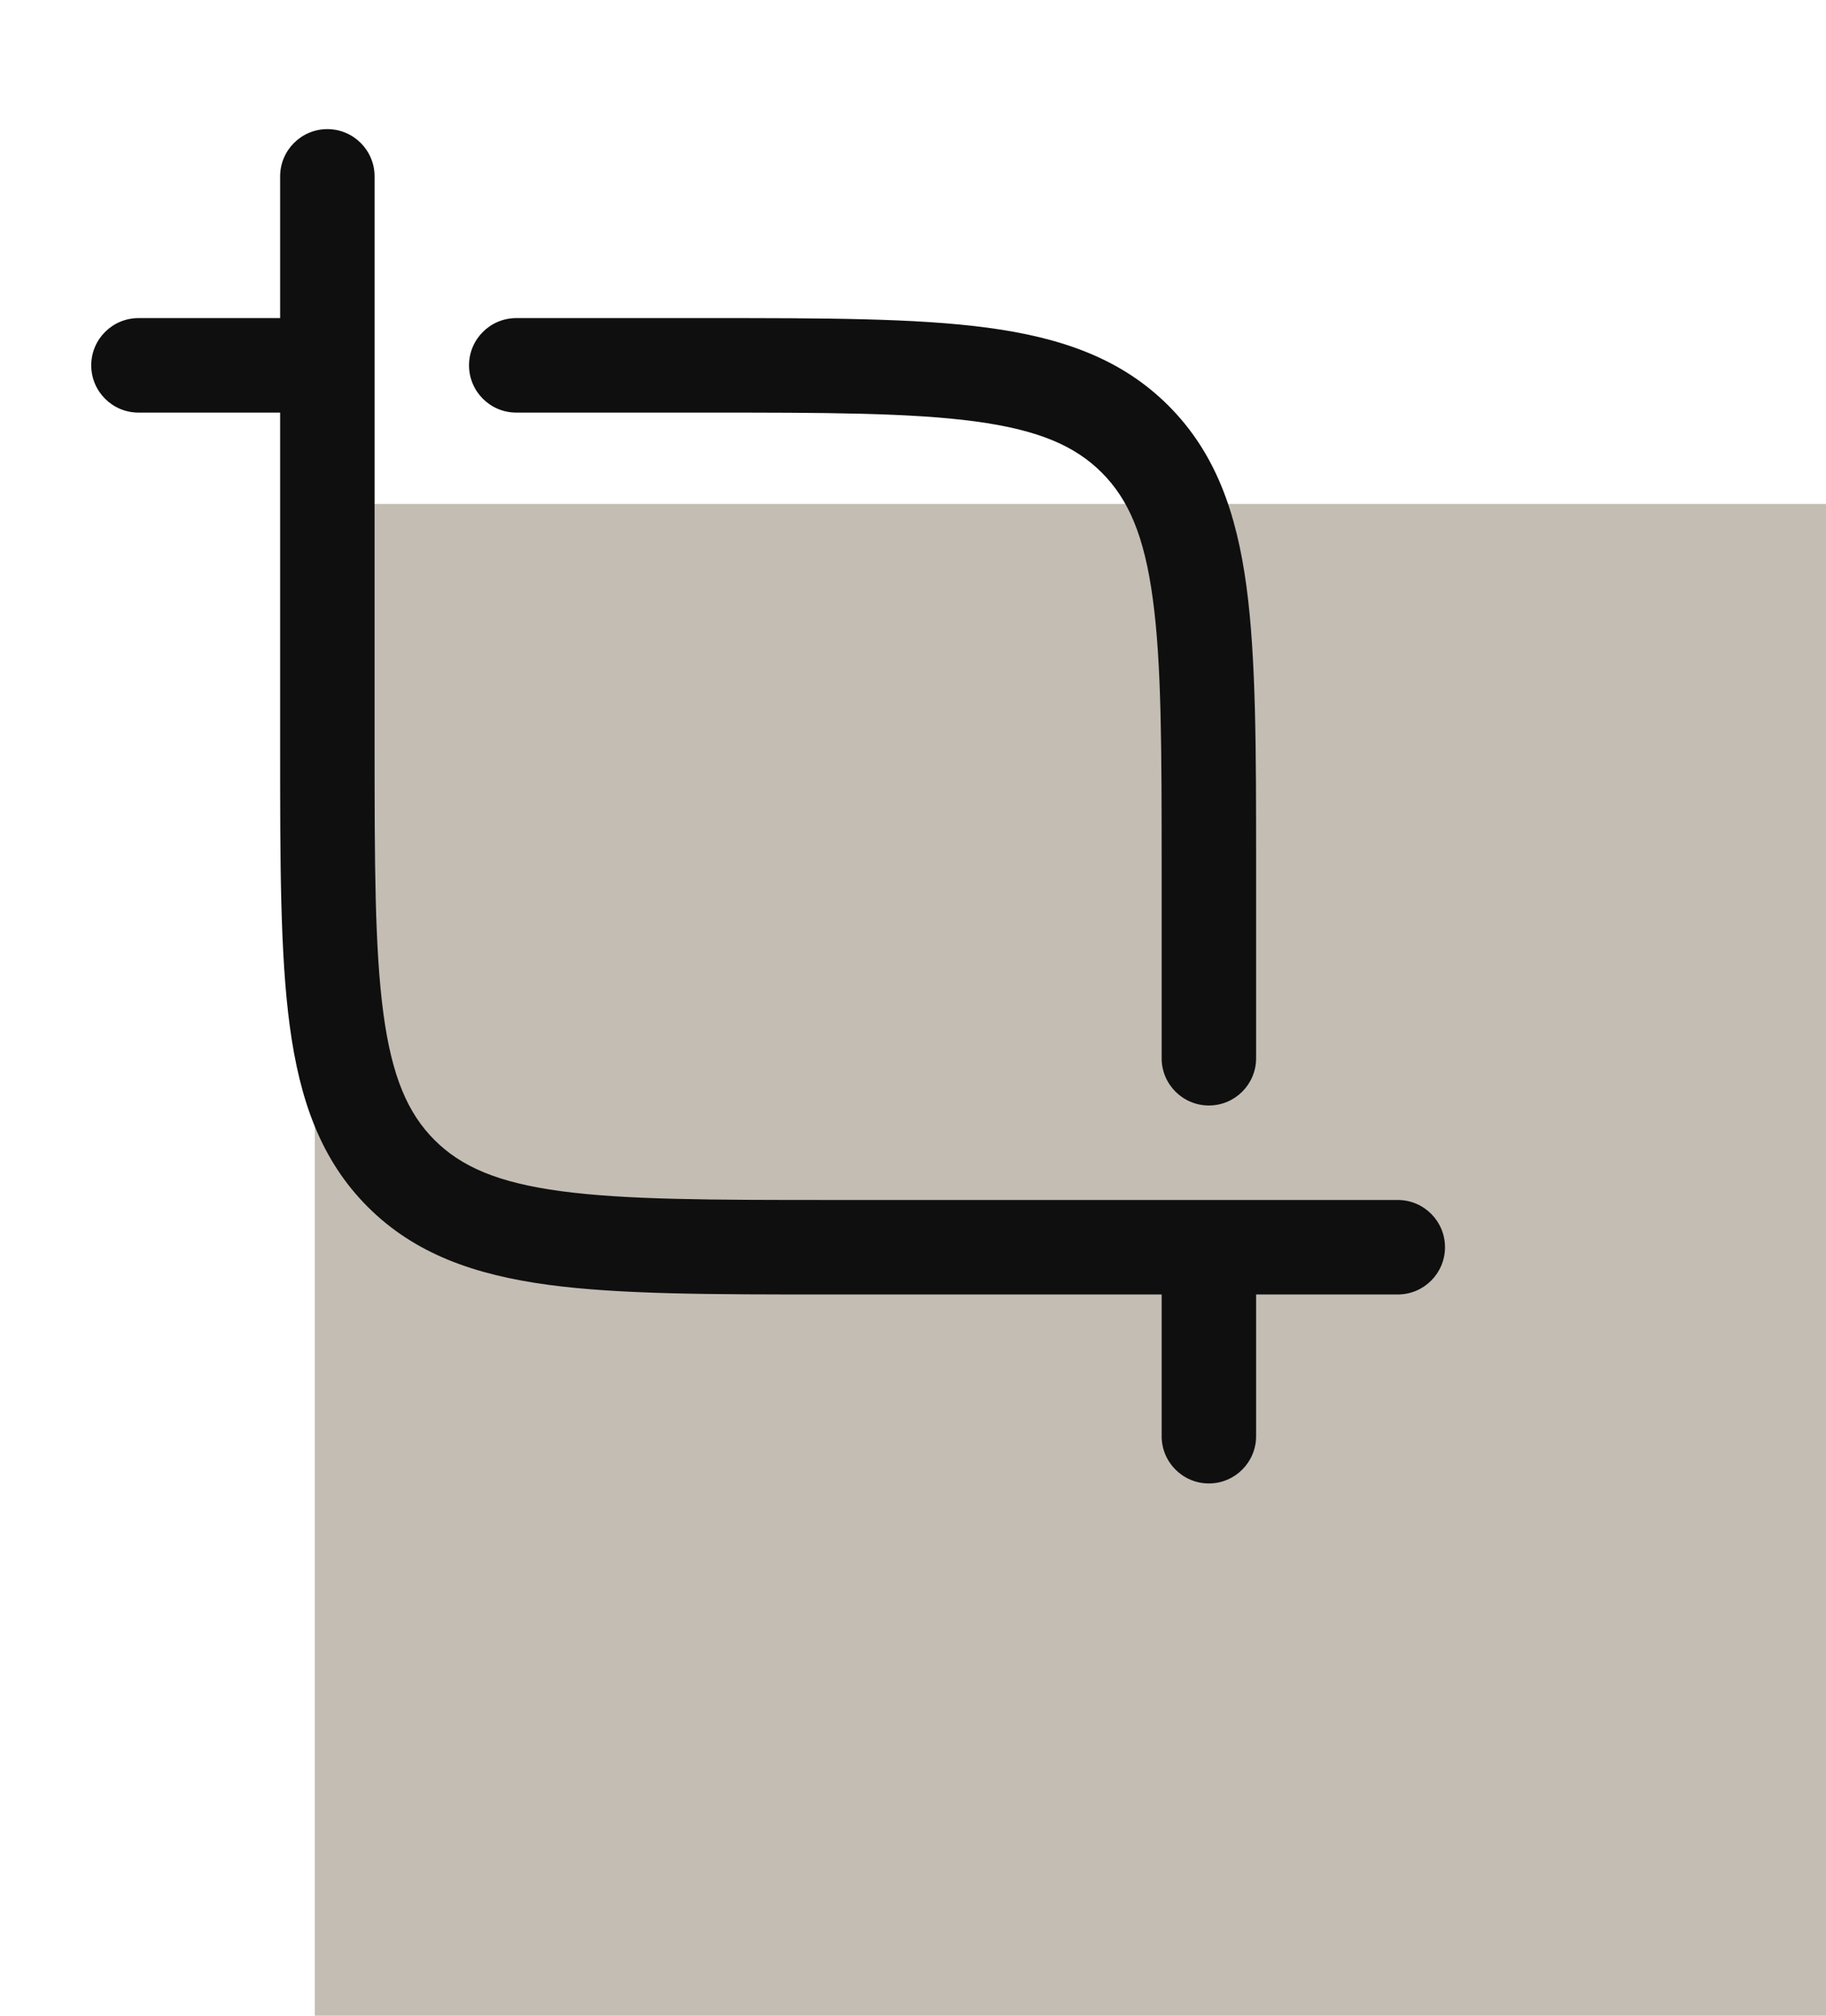
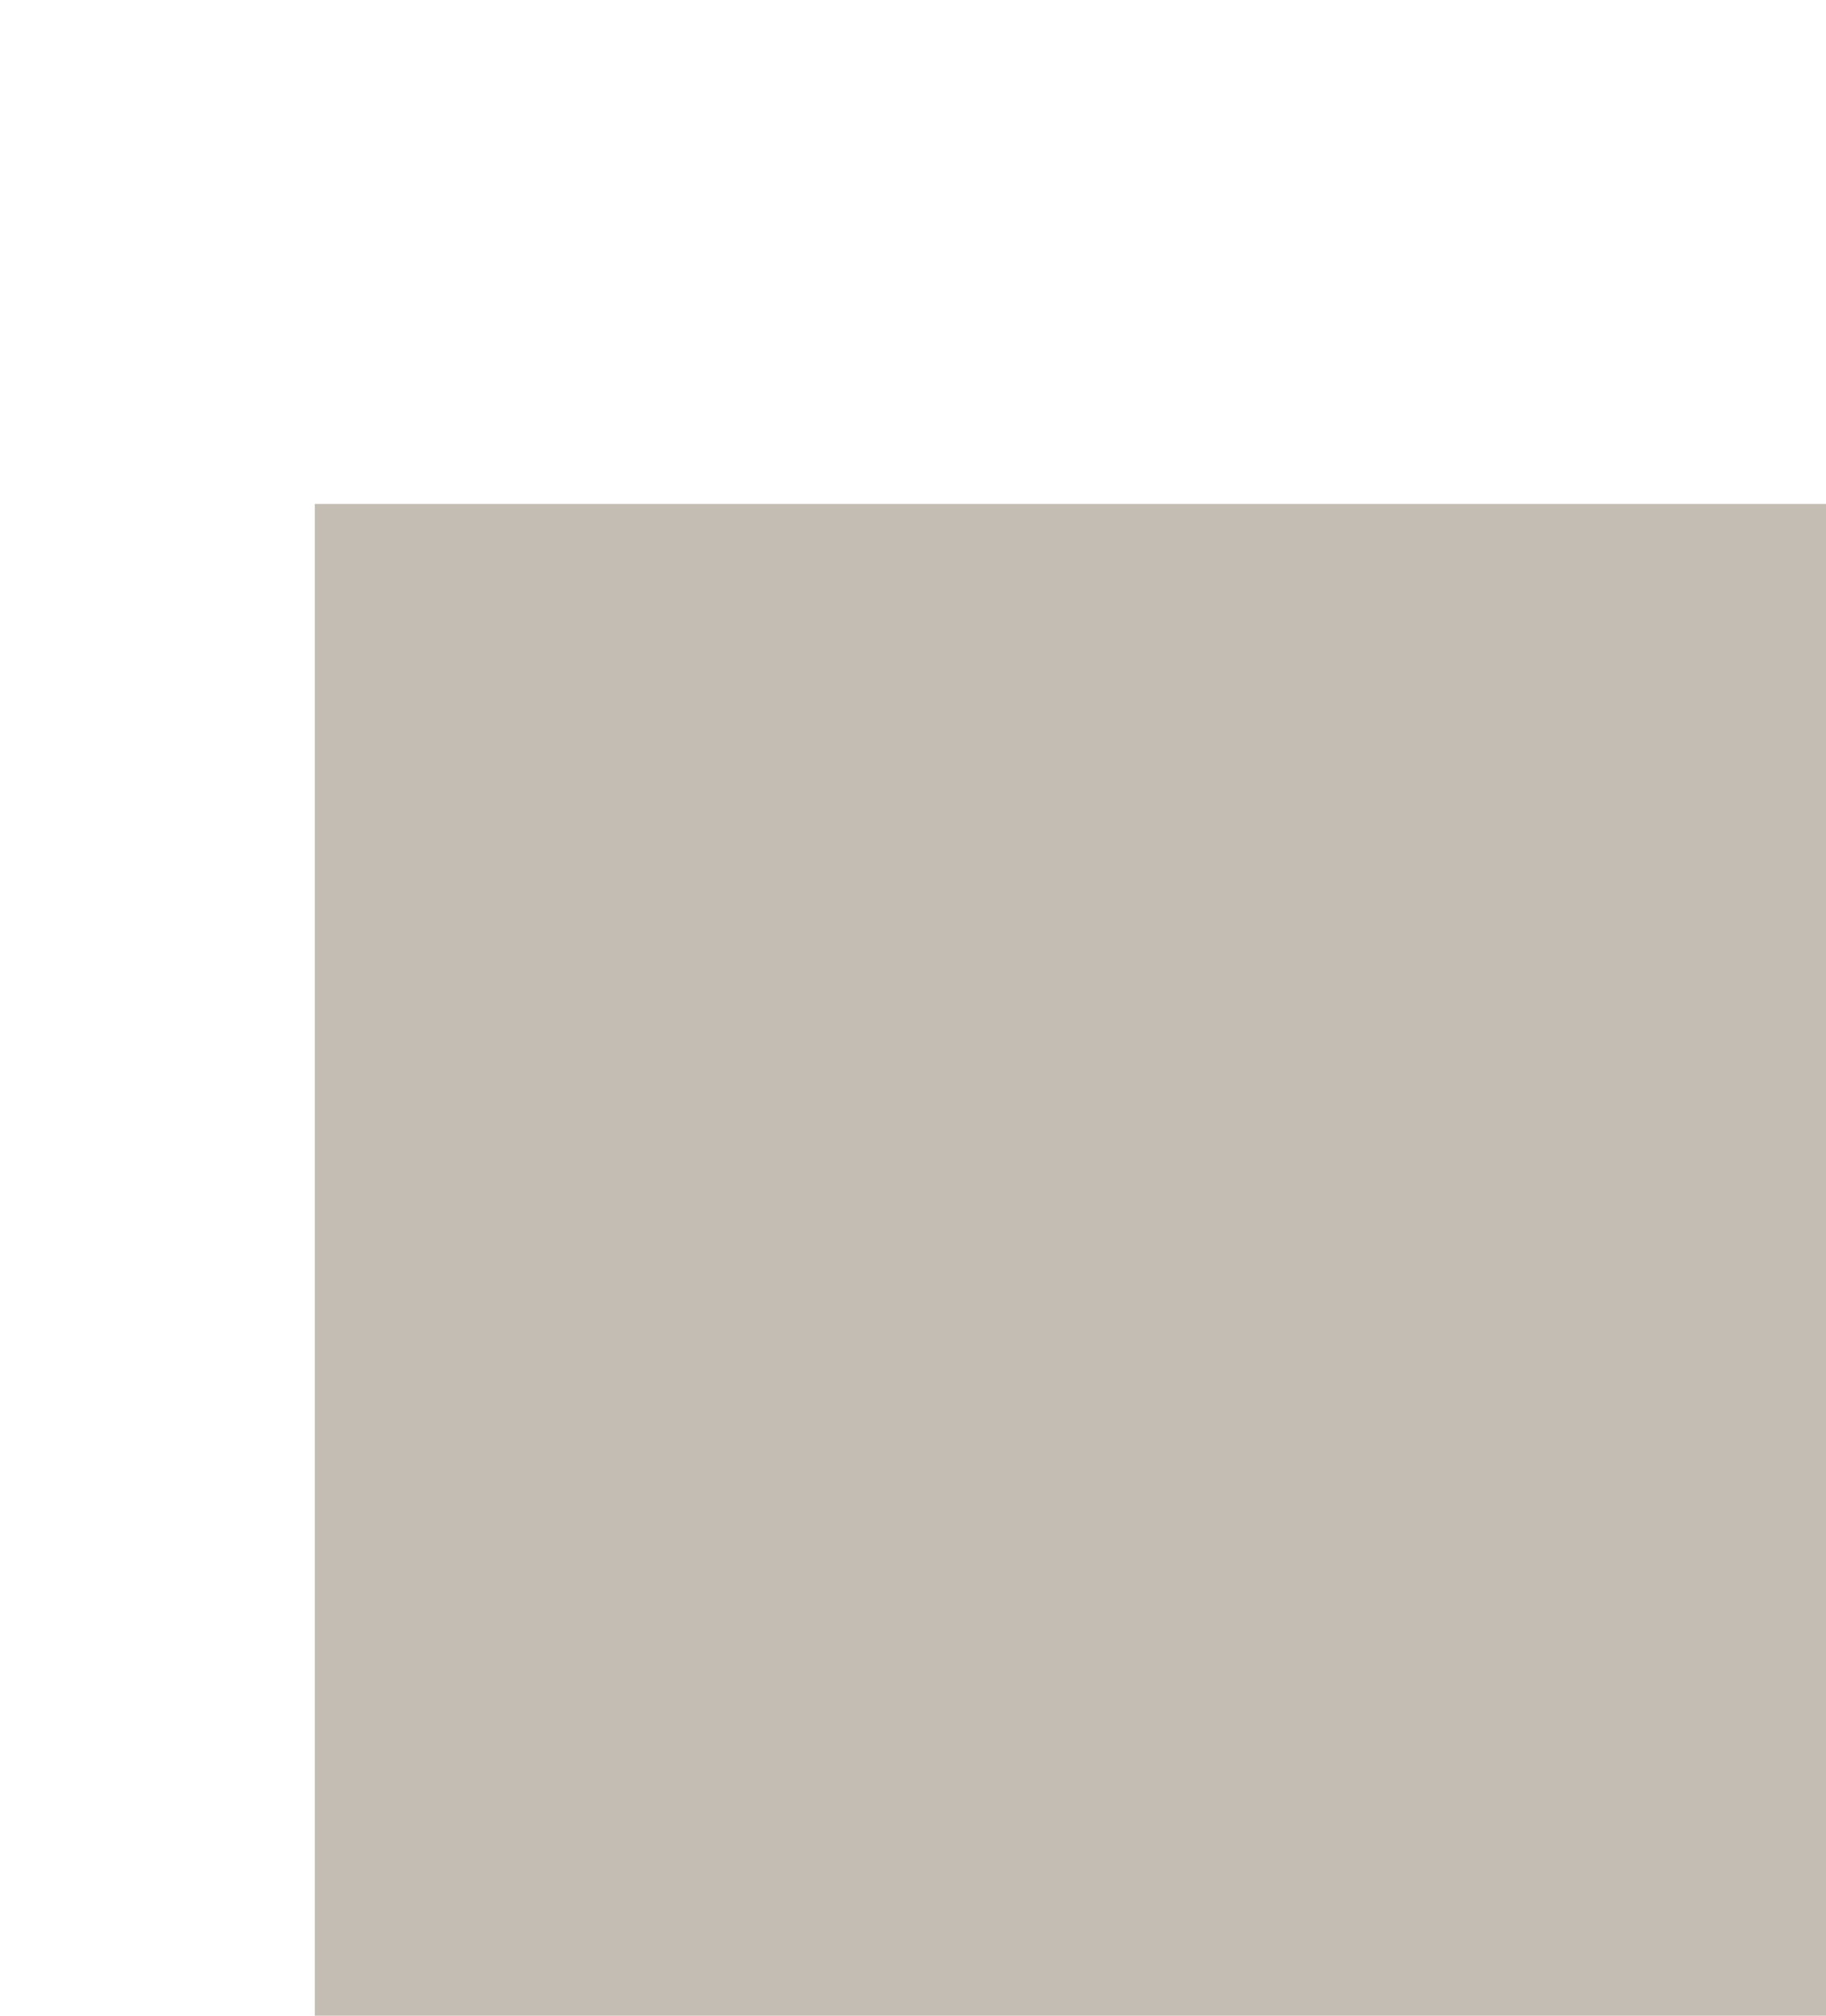
<svg xmlns="http://www.w3.org/2000/svg" width="29" height="32" viewBox="0 0 29 32" fill="none">
  <rect width="24" height="24" transform="translate(5 8)" fill="#C4BDB3" />
-   <path fill-rule="evenodd" clip-rule="evenodd" d="M5.199 2.05C5.613 2.05 5.949 2.386 5.949 2.8V11.8C5.949 13.707 5.951 15.062 6.089 16.089C6.224 17.095 6.478 17.675 6.901 18.098C7.324 18.521 7.904 18.775 8.91 18.91C9.938 19.048 11.292 19.05 13.199 19.05H22.199C22.613 19.05 22.949 19.386 22.949 19.8C22.949 20.214 22.613 20.55 22.199 20.55H19.949V22.8C19.949 23.214 19.613 23.55 19.199 23.55C18.785 23.55 18.449 23.214 18.449 22.8V20.55H13.143C11.305 20.55 9.849 20.55 8.71 20.397C7.538 20.239 6.589 19.907 5.84 19.159C5.092 18.41 4.76 17.461 4.602 16.289C4.449 15.15 4.449 13.694 4.449 11.856V6.55H2.199C1.785 6.55 1.449 6.214 1.449 5.8C1.449 5.386 1.785 5.05 2.199 5.05H4.449V2.8C4.449 2.386 4.785 2.05 5.199 2.05ZM15.488 6.69C14.461 6.552 13.106 6.55 11.199 6.55H8.199C7.785 6.55 7.449 6.214 7.449 5.8C7.449 5.386 7.785 5.05 8.199 5.05H11.256C13.093 5.05 14.549 5.05 15.688 5.203C16.861 5.361 17.81 5.693 18.558 6.441C19.306 7.19 19.638 8.139 19.796 9.311C19.949 10.45 19.949 11.906 19.949 13.744V16.8C19.949 17.214 19.613 17.55 19.199 17.55C18.785 17.55 18.449 17.214 18.449 16.8V13.8C18.449 11.893 18.448 10.539 18.309 9.511C18.174 8.505 17.921 7.925 17.497 7.502C17.074 7.079 16.494 6.825 15.488 6.69Z" fill="#0F0F0F" />
</svg>